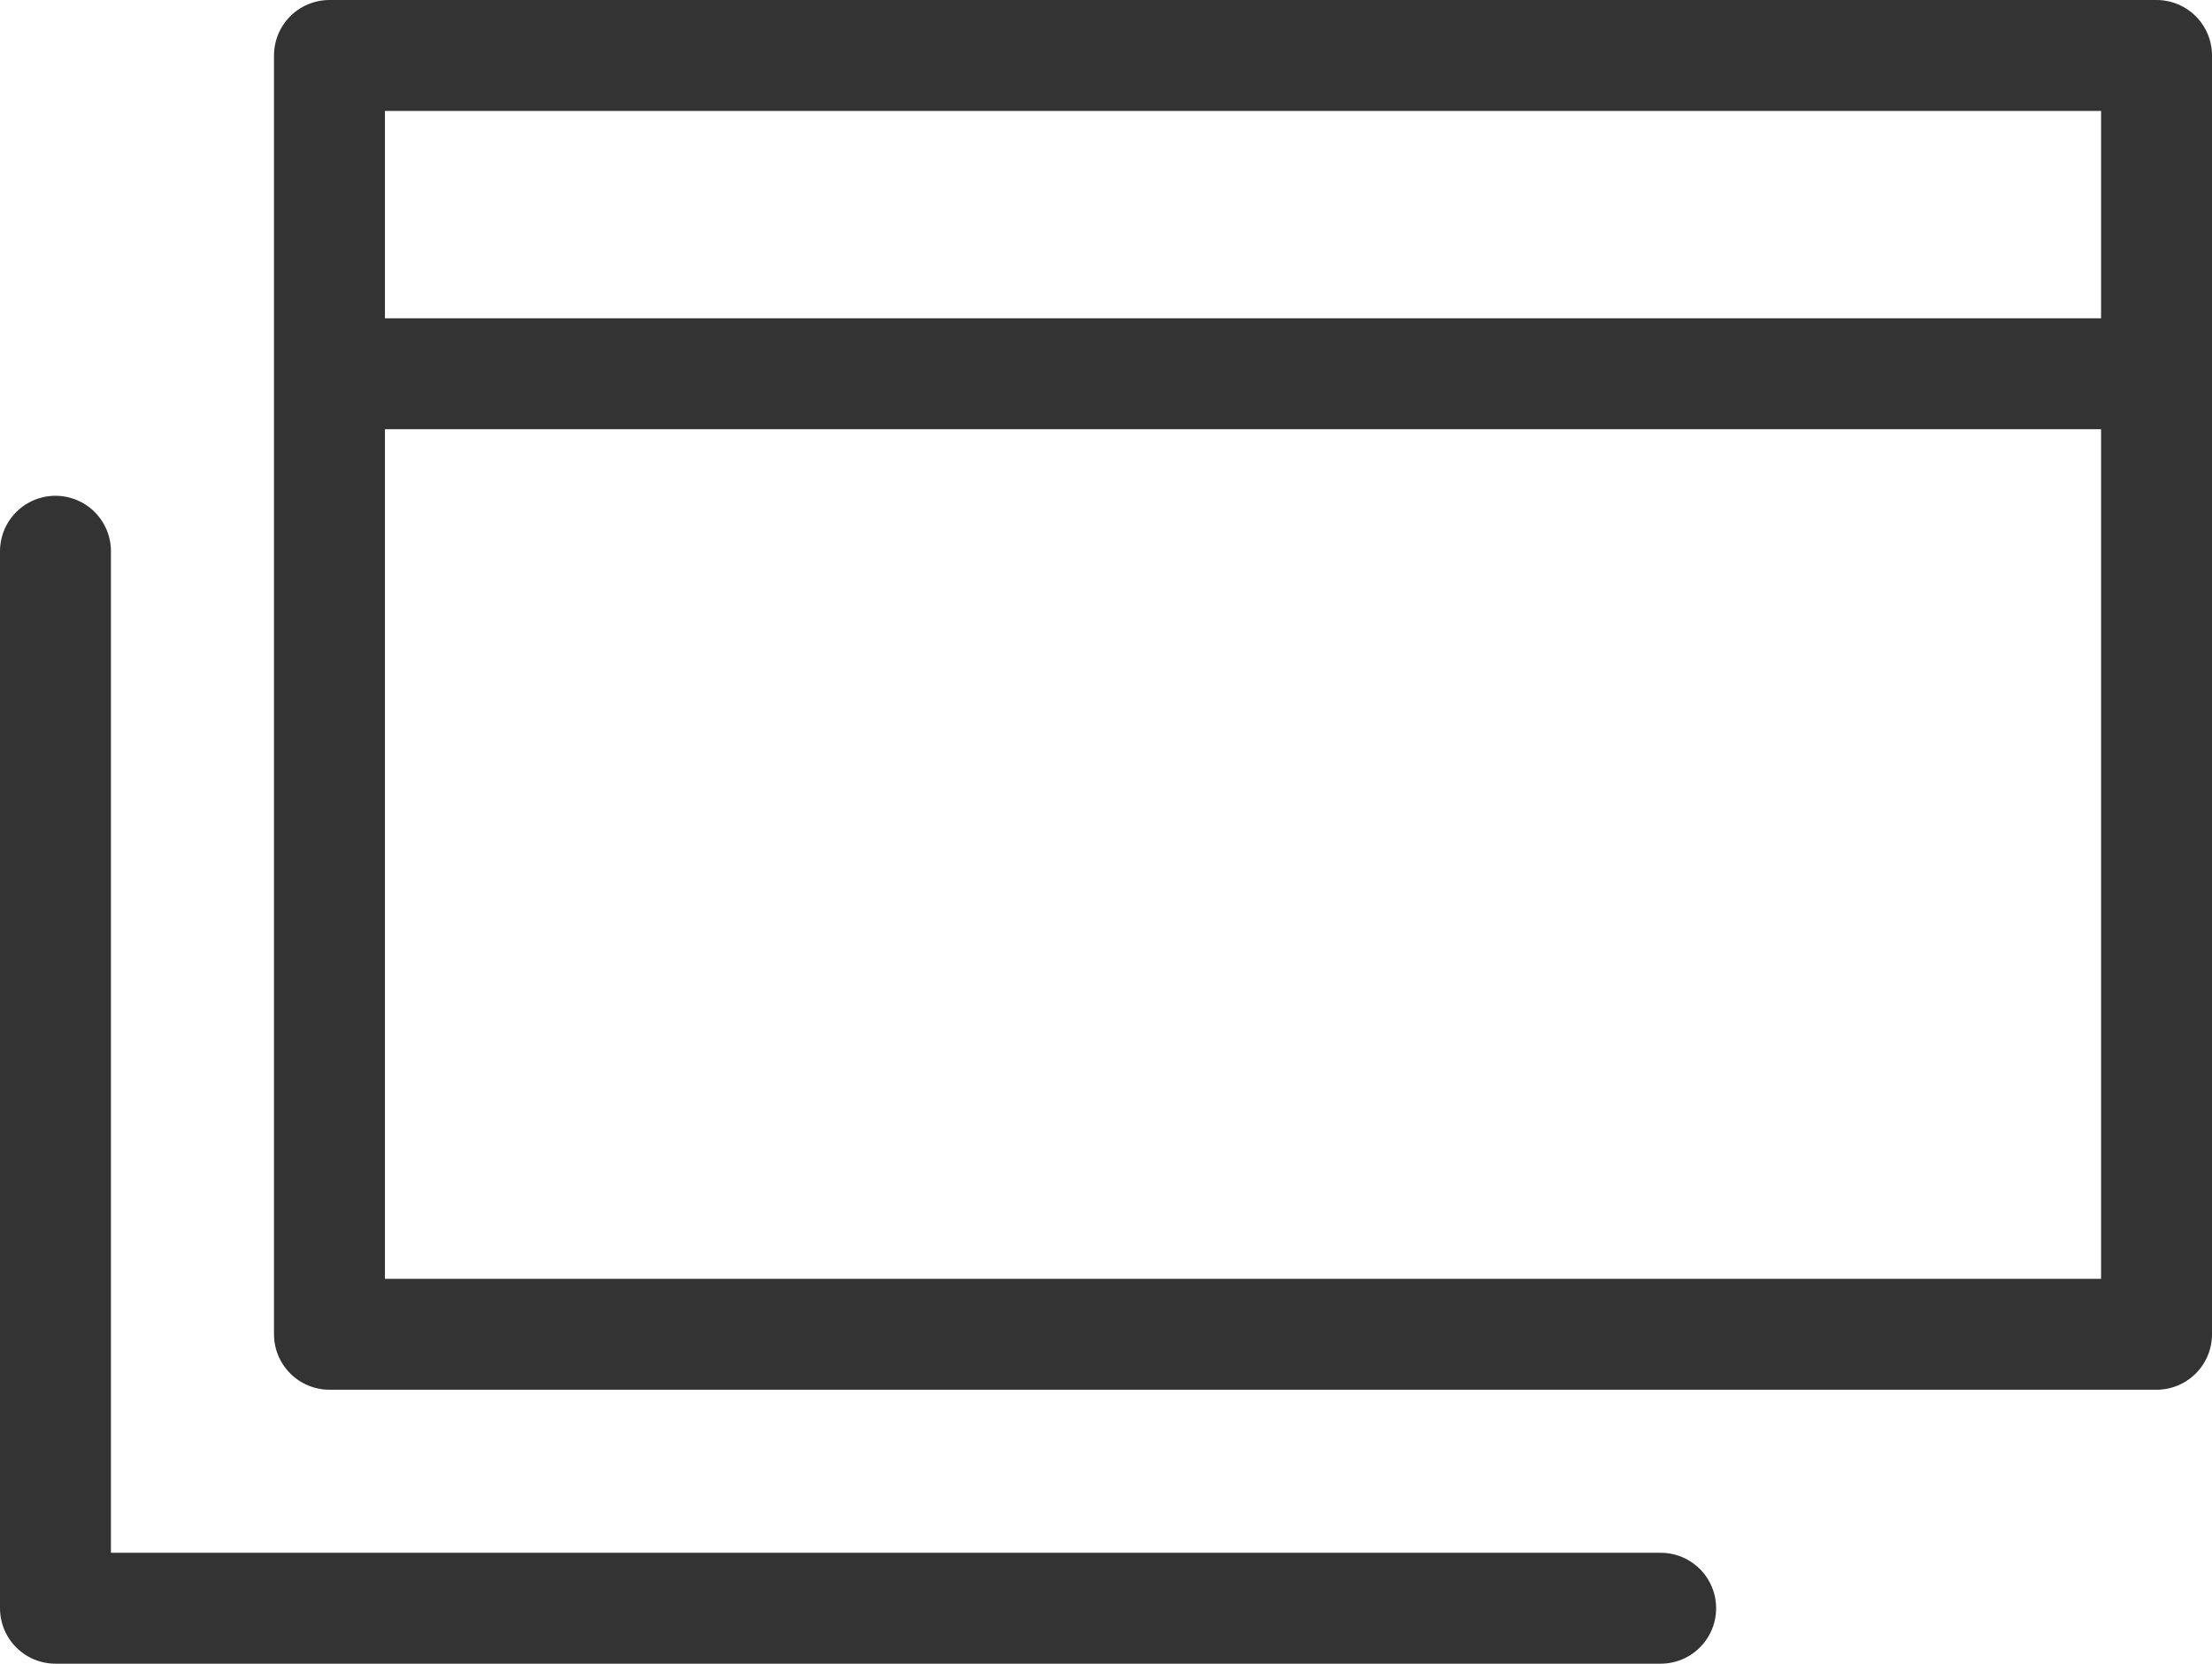
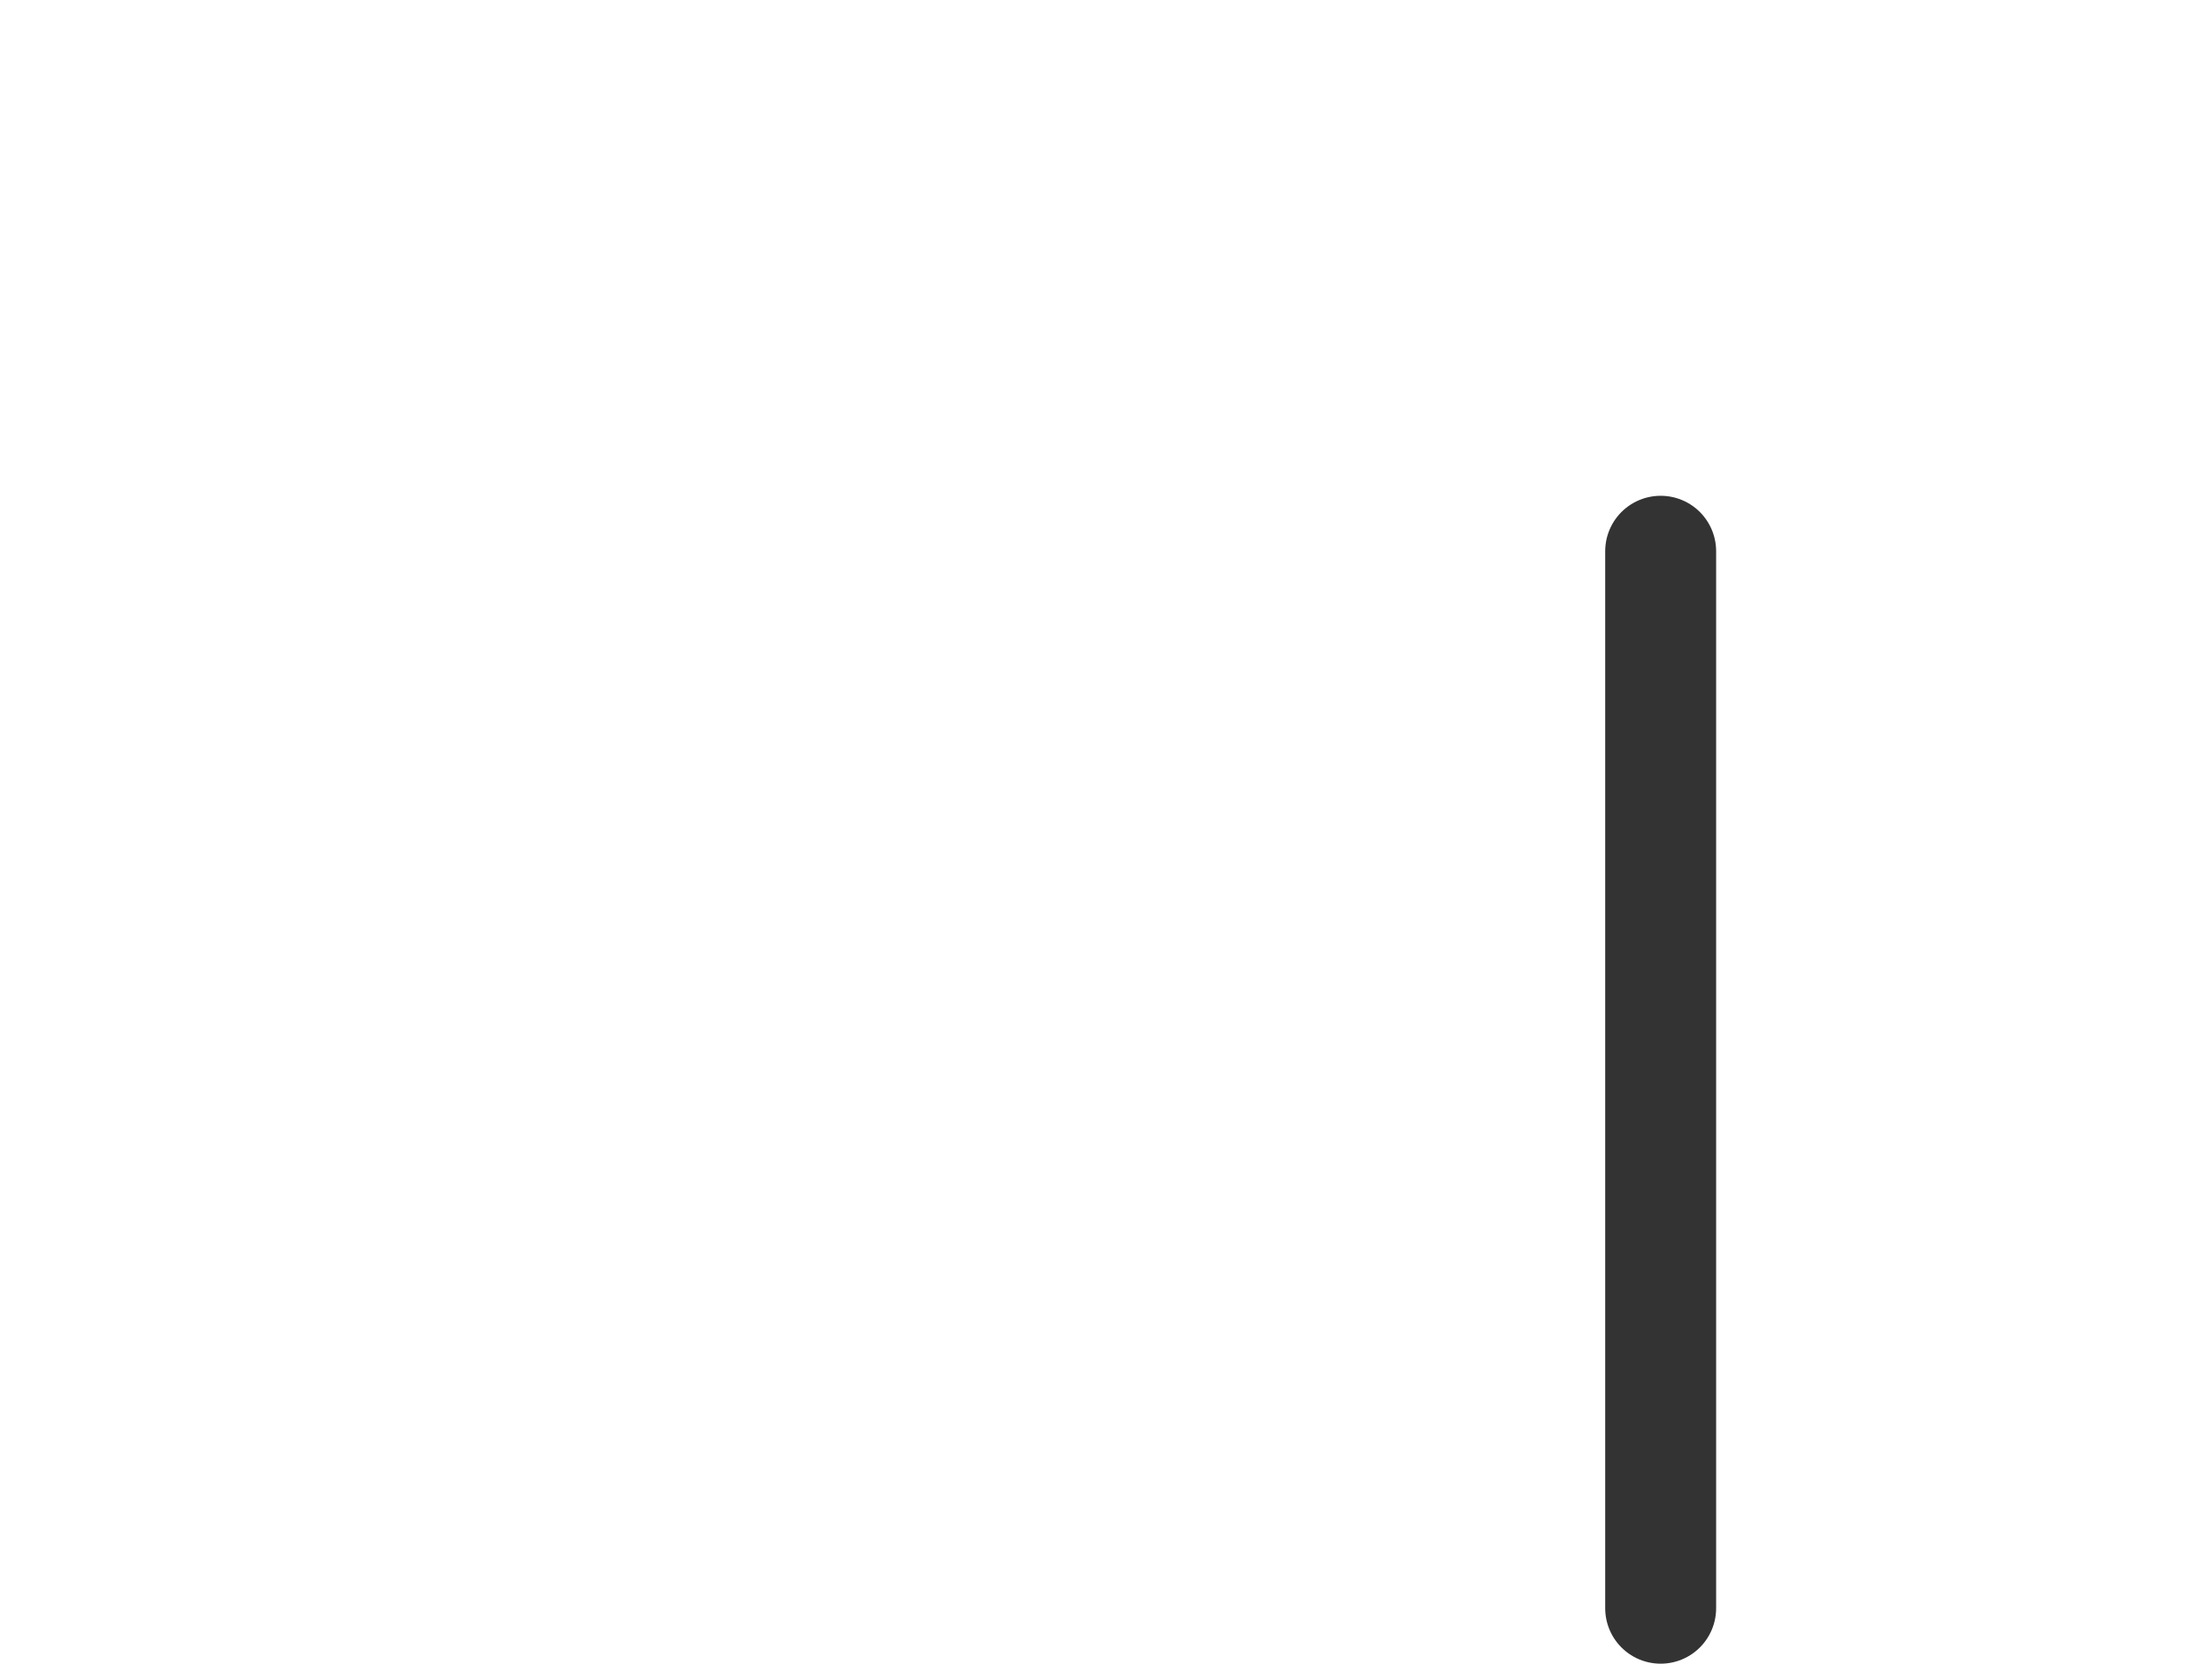
<svg xmlns="http://www.w3.org/2000/svg" viewBox="0 0 19.94 15">
  <defs>
    <style>.cls-1{fill:none;stroke:#333;stroke-linecap:round;stroke-linejoin:round}</style>
  </defs>
  <g>
    <g>
-       <path class="cls-1" d="M14.97 14.5H.5V4.97" />
-       <path class="cls-1" d="M2.97.5h16.47v11.53H2.97zM2.97 3.37h16.47" />
+       <path class="cls-1" d="M14.97 14.5V4.97" />
    </g>
  </g>
</svg>